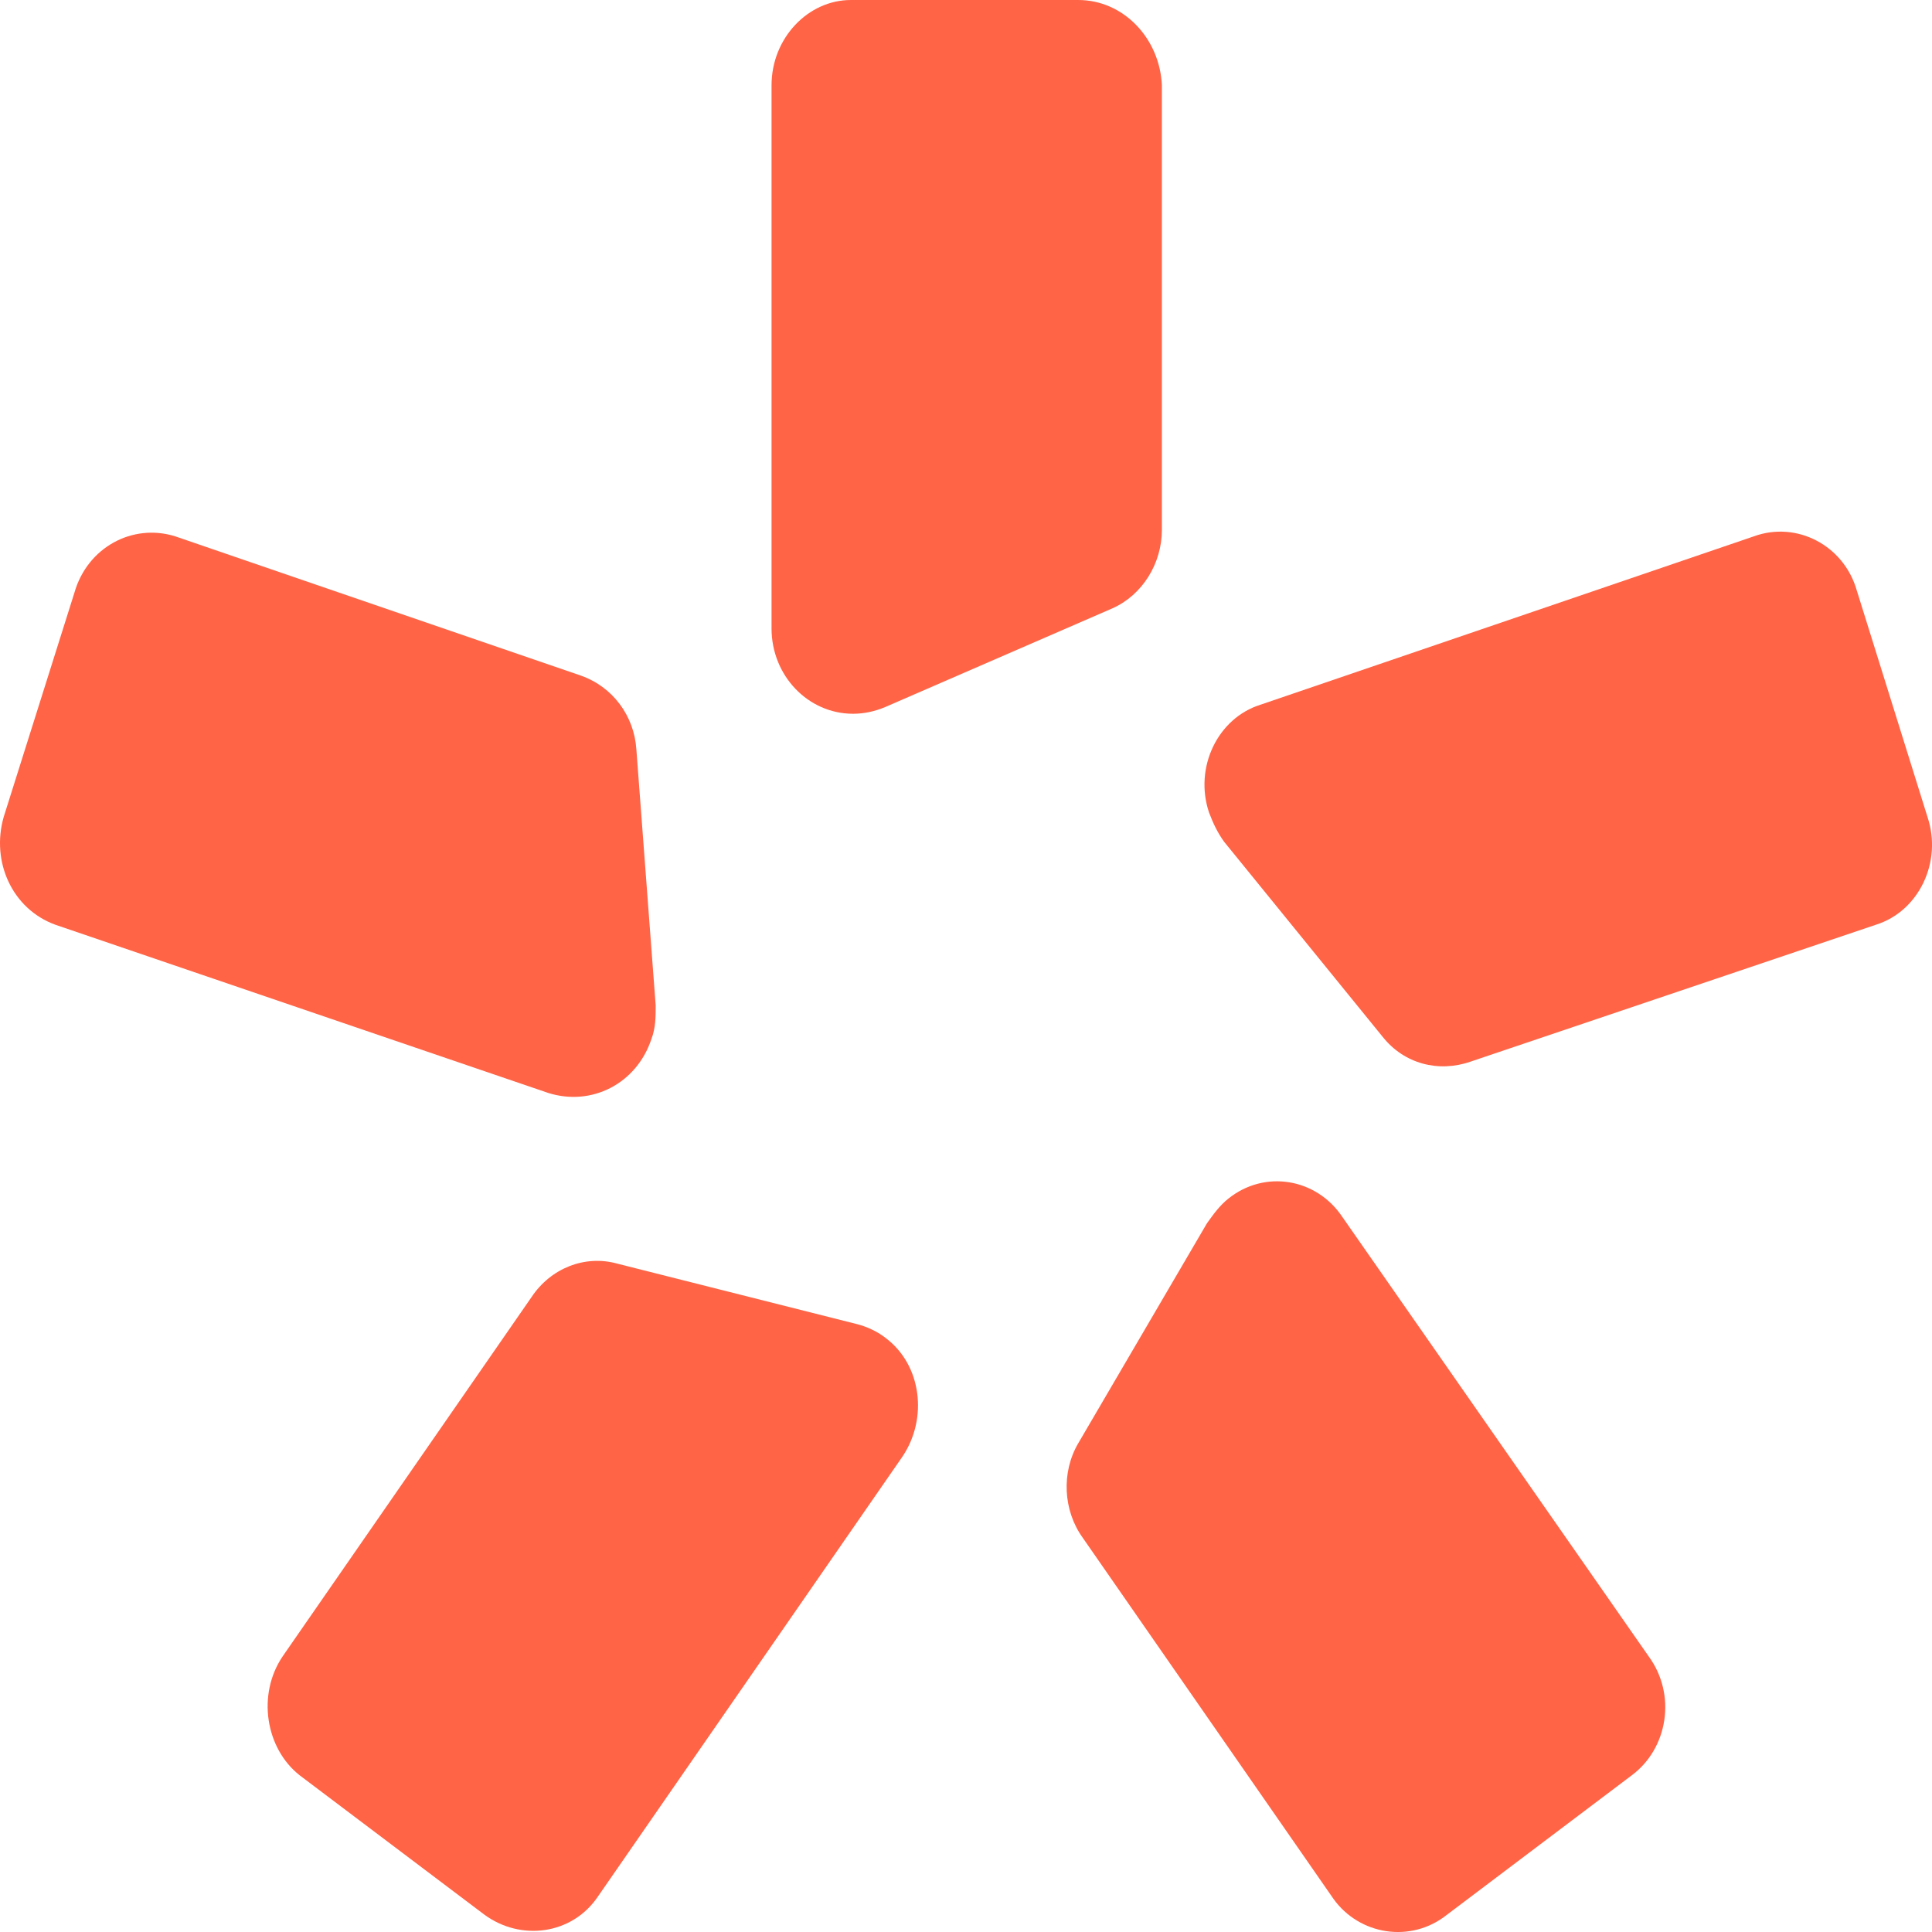
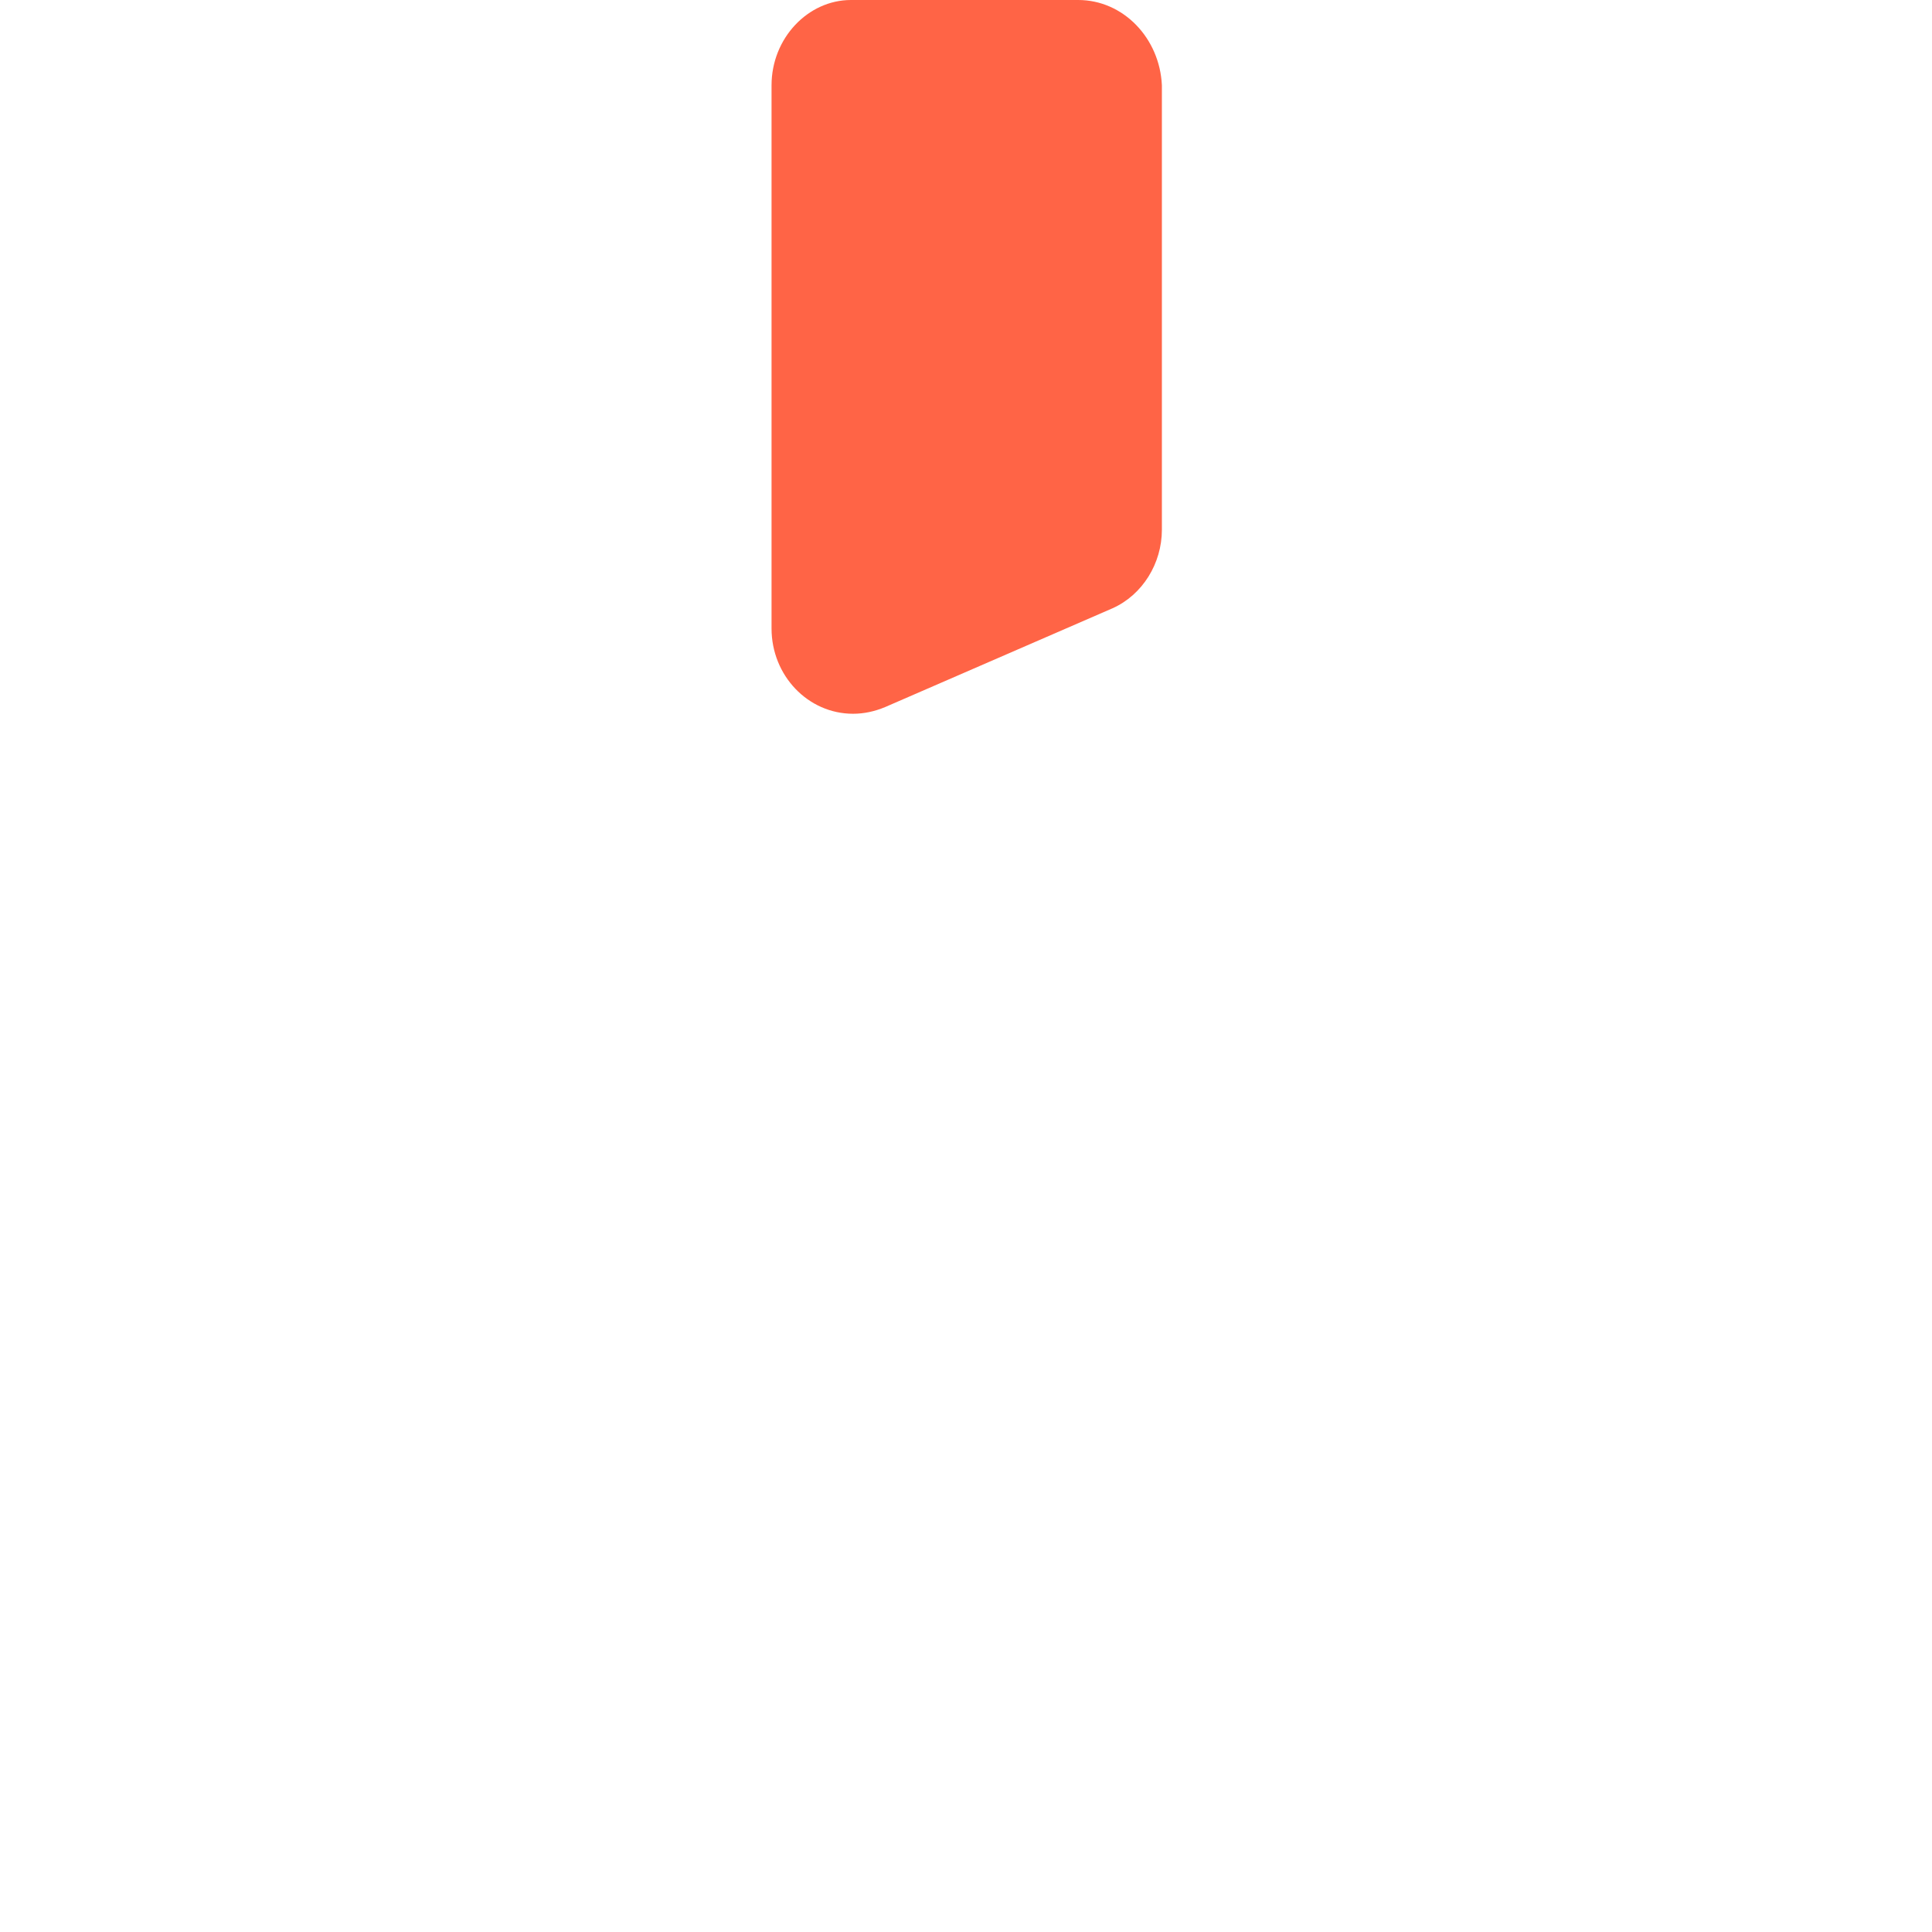
<svg xmlns="http://www.w3.org/2000/svg" width="100" height="100" viewBox="0 0 100 100" fill="none">
  <path d="M55.81 0H44.043C41.823 0 39.935 1.975 39.935 4.415V32.529C39.935 34.969 41.823 36.944 44.154 36.944C44.709 36.944 45.264 36.828 45.819 36.596L57.586 31.484C59.14 30.787 60.139 29.16 60.139 27.418V4.415C60.028 1.975 58.141 0 55.81 0Z" fill="#FF6446" />
-   <path d="M3.855 30.667L0.192 42.284C-0.474 44.608 0.636 47.047 2.856 47.861L28.388 56.574C30.608 57.271 32.939 56.109 33.716 53.786C33.938 53.205 33.938 52.624 33.938 52.043L32.939 38.799C32.828 37.056 31.718 35.546 30.053 34.965L9.073 27.762C6.852 27.065 4.521 28.343 3.855 30.667Z" fill="#FF6446" />
-   <path d="M15.516 91.893L25.063 99.096C26.95 100.49 29.614 100.142 30.946 98.167L46.709 75.396C48.041 73.421 47.708 70.633 45.821 69.239C45.377 68.89 44.822 68.658 44.378 68.542L31.945 65.405C30.28 64.94 28.504 65.637 27.505 67.148L14.628 85.736C13.296 87.711 13.74 90.499 15.516 91.893Z" fill="#FF6446" />
-   <path d="M74.904 99.099L84.451 91.896C86.338 90.502 86.782 87.714 85.339 85.739L69.465 62.968C68.133 60.993 65.469 60.528 63.582 62.039C63.138 62.387 62.805 62.852 62.472 63.317L55.811 74.702C54.923 76.212 55.034 78.187 56.033 79.581L69.021 98.286C70.353 100.145 73.017 100.609 74.904 99.099Z" fill="#FF6446" />
-   <path d="M99.766 42.285L96.103 30.551C95.436 28.228 92.994 26.95 90.774 27.763L65.243 36.476C63.022 37.173 61.801 39.729 62.578 42.053C62.8 42.634 63.022 43.098 63.355 43.563L71.57 53.67C72.68 55.065 74.456 55.529 76.121 54.948L97.102 47.862C99.322 47.165 100.543 44.609 99.766 42.285Z" fill="#FF6446" />
</svg>